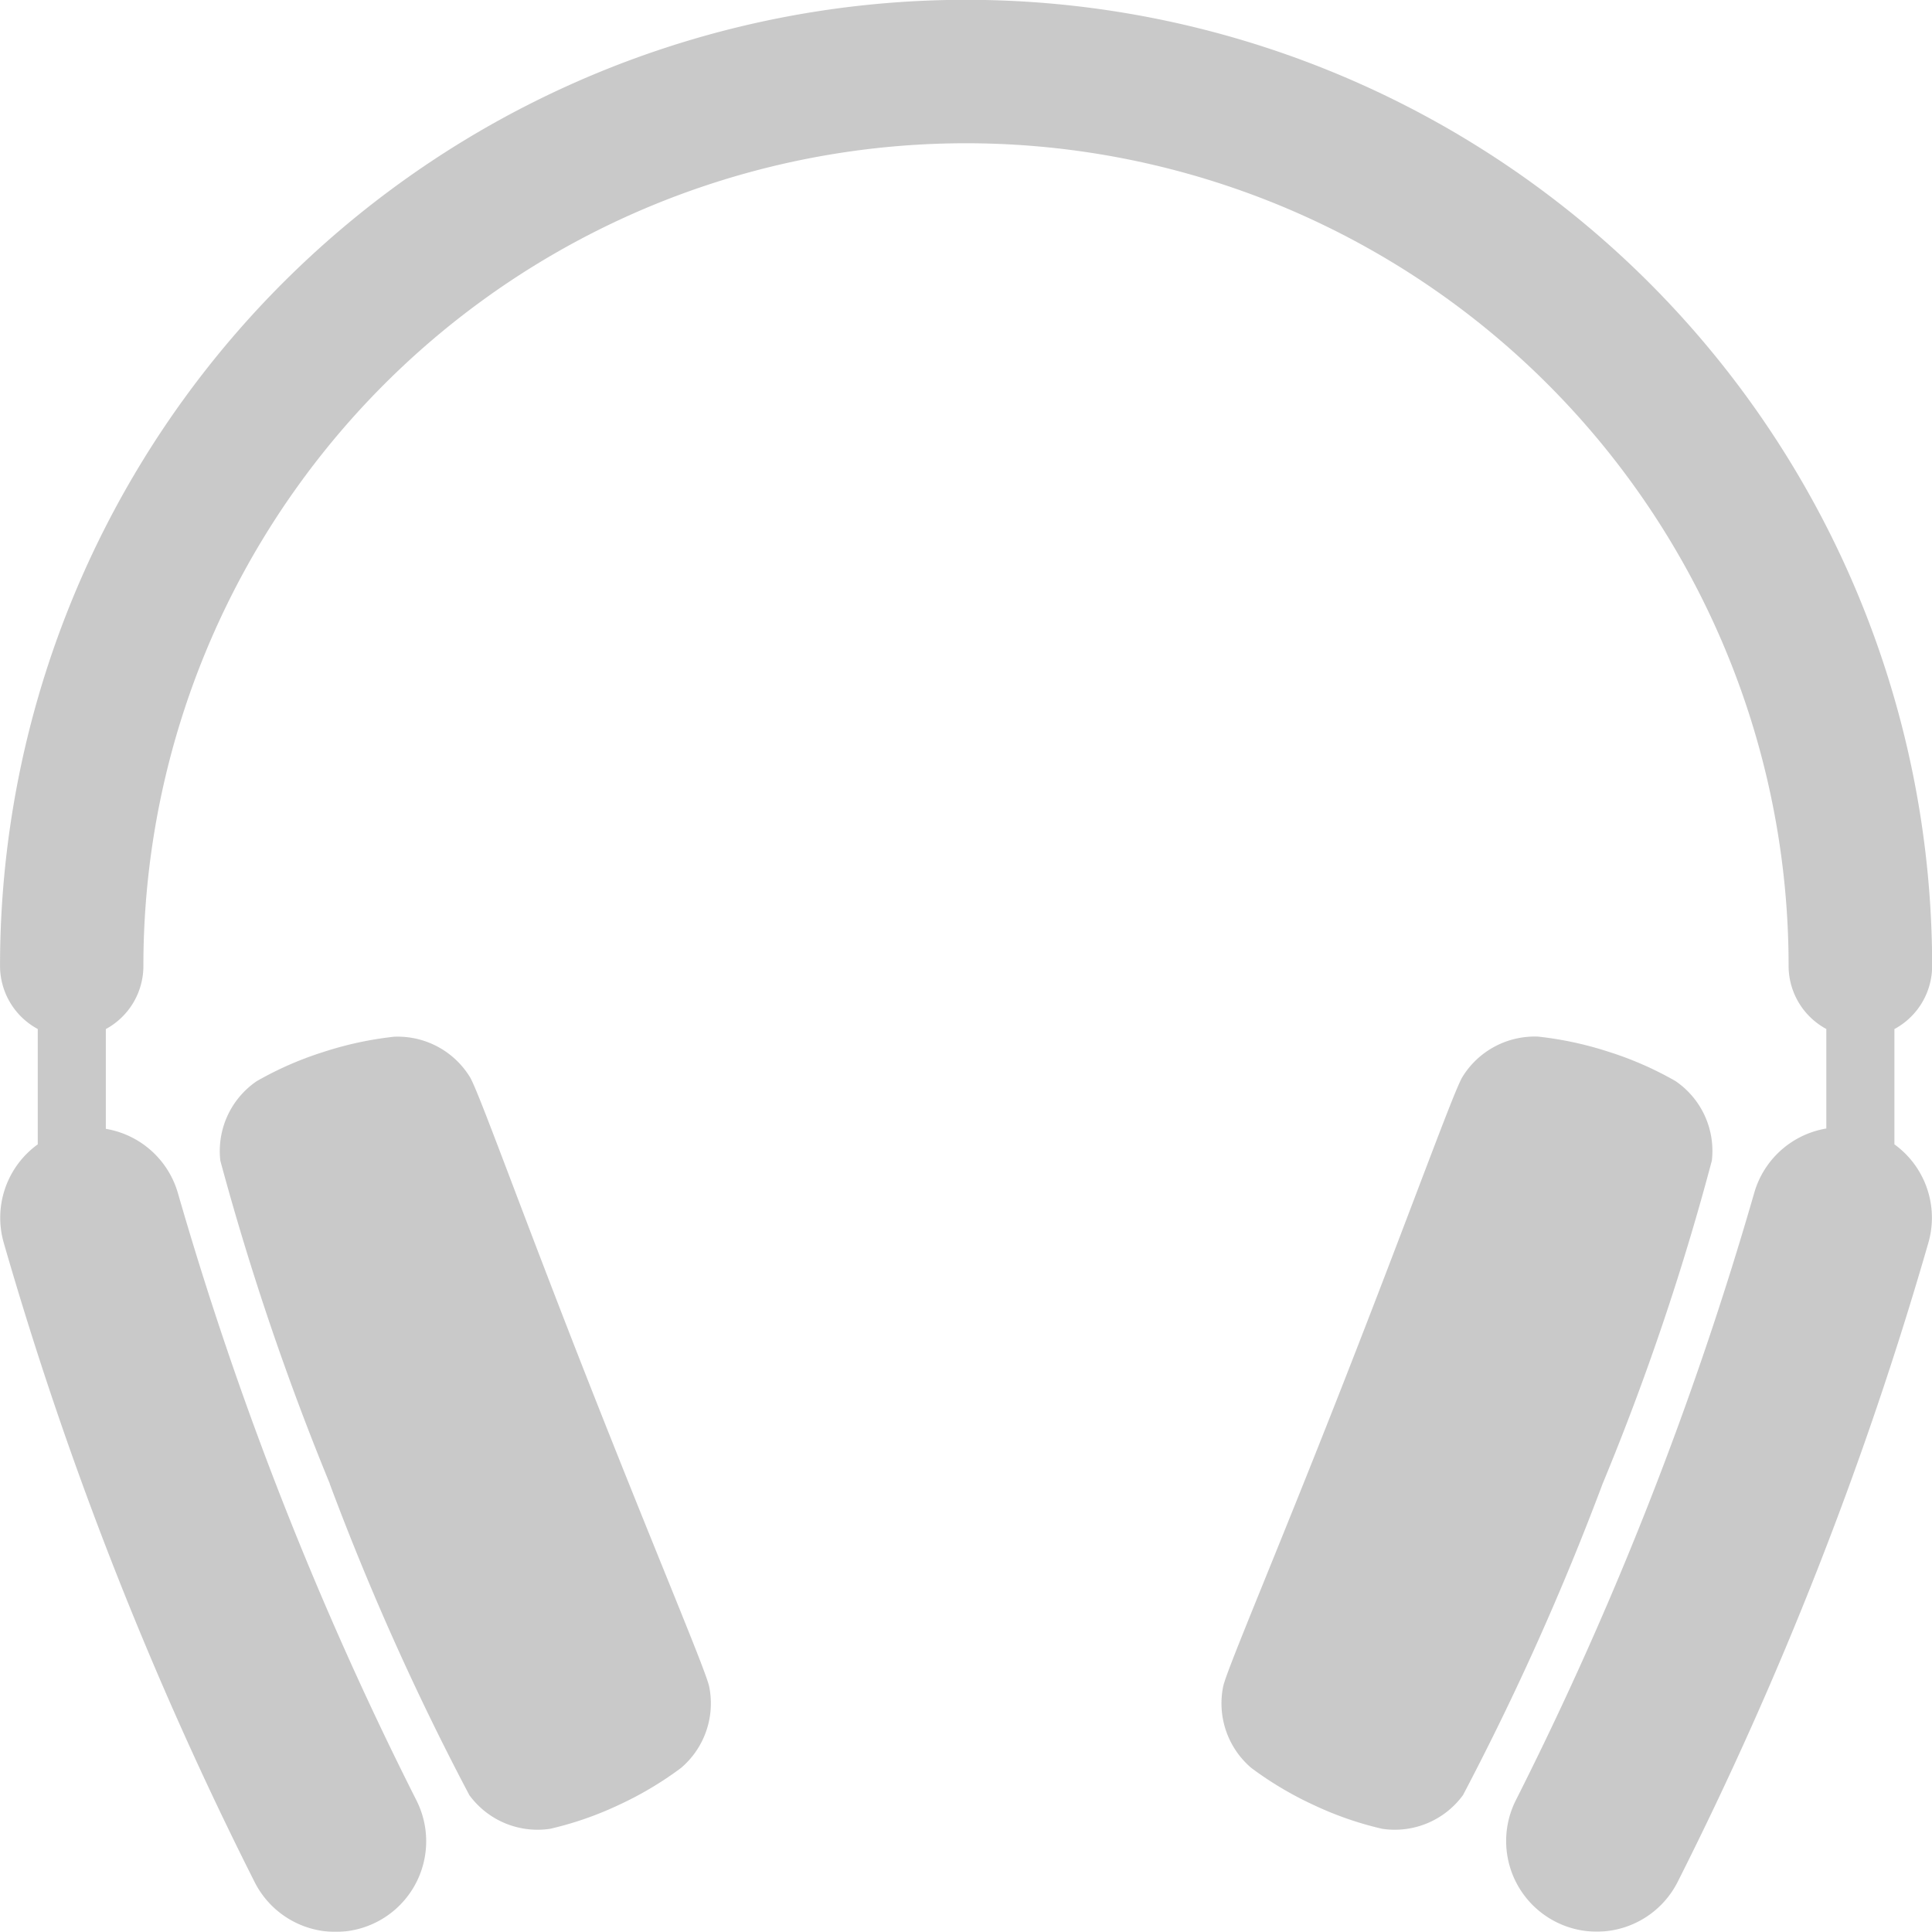
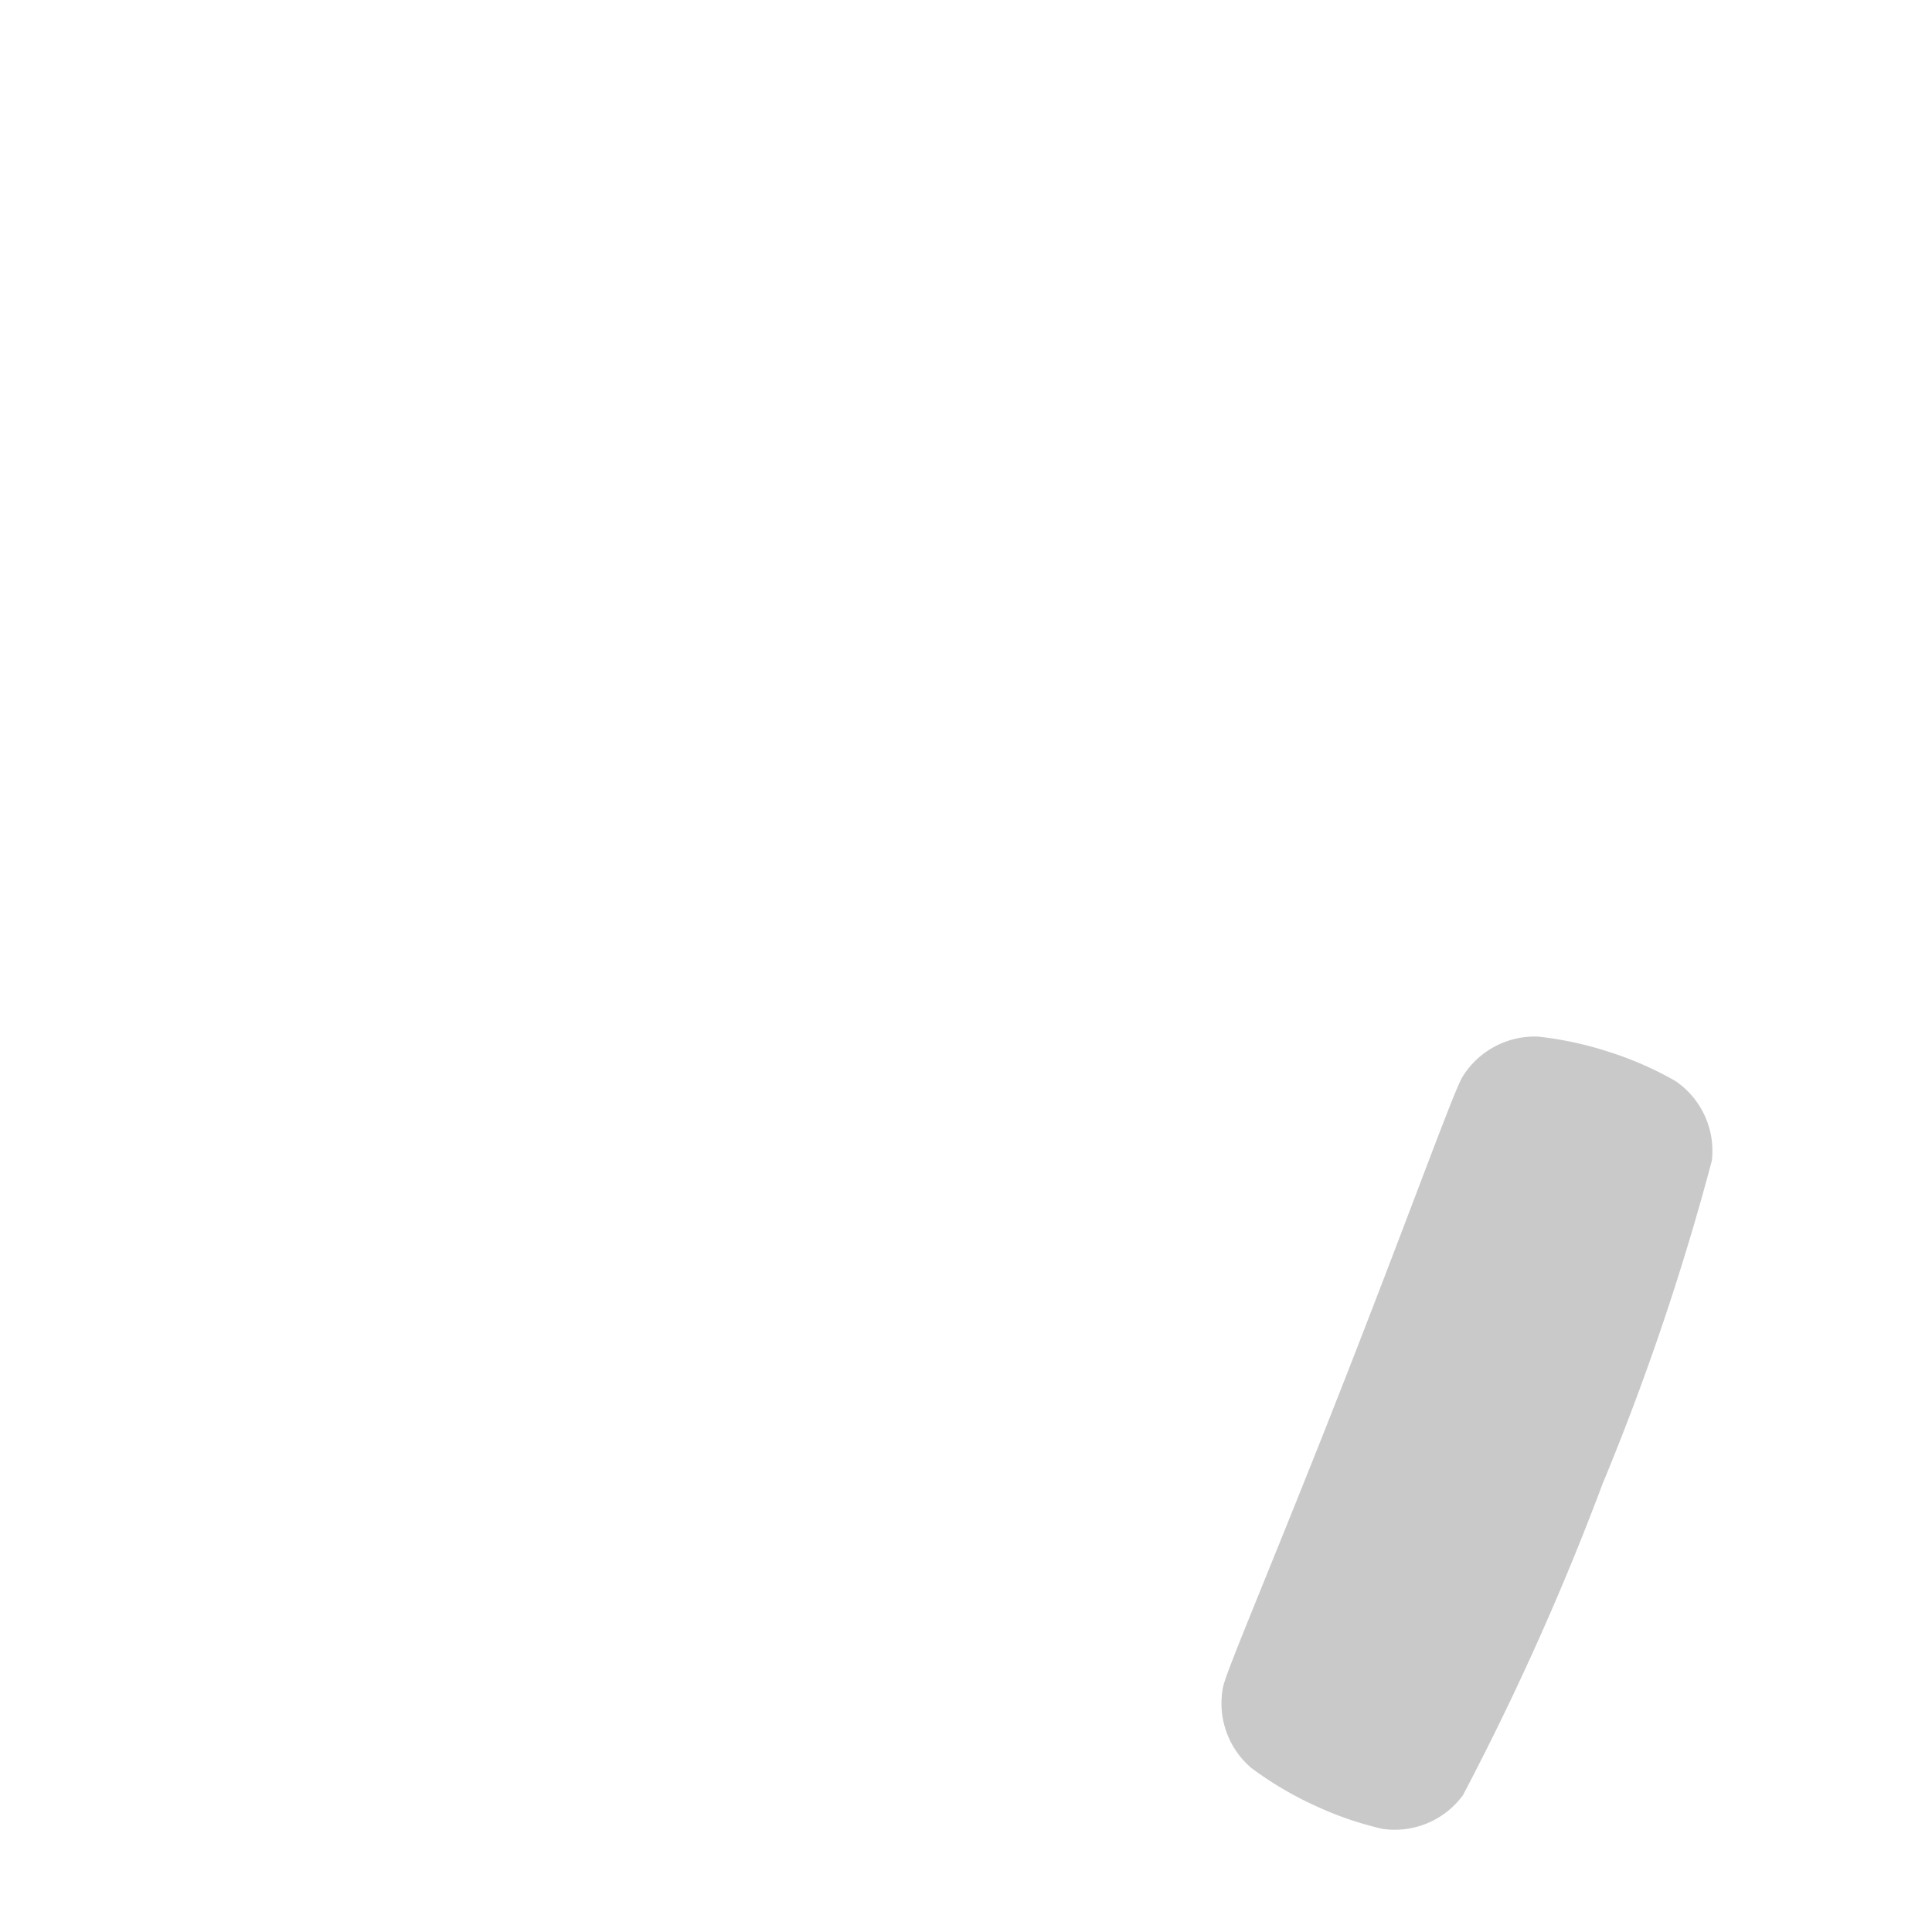
<svg xmlns="http://www.w3.org/2000/svg" width="57.316" height="57.312" viewBox="0 0 57.316 57.312">
  <g id="Group_564" data-name="Group 564" transform="translate(-1108.342 -657.344)" opacity="0.376">
    <g id="STATIONERY_AND_OFFICE" data-name="STATIONERY AND OFFICE" transform="translate(1108.343 657.308)">
-       <path id="Path_270" data-name="Path 270" d="M61.443,287.956a78.923,78.923,0,0,0,4.142,9.237,2.506,2.506,0,0,0,2.4,1,10.041,10.041,0,0,0,2.032-.706,10.312,10.312,0,0,0,1.85-1.1,2.514,2.514,0,0,0,.834-2.414c-.112-.512-1.559-3.9-3.576-9.028s-3.253-8.6-3.52-9.05a2.517,2.517,0,0,0-2.252-1.2,10.385,10.385,0,0,0-2.1.454,10.049,10.049,0,0,0-1.974.864,2.506,2.506,0,0,0-1.08,2.361,79.911,79.911,0,0,0,3.249,9.585Z" transform="translate(-51.663 -243.903)" fill="#707070" />
      <path id="Path_271" data-name="Path 271" d="M338.19,278.371a2.506,2.506,0,0,0-1.08-2.361,10.046,10.046,0,0,0-1.97-.864,10.381,10.381,0,0,0-2.1-.454,2.517,2.517,0,0,0-2.252,1.2c-.266.448-1.51,3.918-3.52,9.05s-3.465,8.517-3.576,9.031a2.516,2.516,0,0,0,.834,2.414,10.313,10.313,0,0,0,1.85,1.1,10.041,10.041,0,0,0,2.032.706,2.506,2.506,0,0,0,2.4-1,81.008,81.008,0,0,0,4.142-9.237A75.756,75.756,0,0,0,338.19,278.371Z" transform="translate(-287.406 -243.903)" fill="#707070" />
-       <path id="Path_272" data-name="Path 272" d="M56.2,33.985v-3.42a2.127,2.127,0,0,0,1.119-1.875A28.658,28.658,0,0,0,0,28.69a2.127,2.127,0,0,0,1.119,1.873v3.422A2.687,2.687,0,0,0,.111,36.909,109.154,109.154,0,0,0,7.554,55.872a2.687,2.687,0,1,0,4.8-2.424A103.725,103.725,0,0,1,5.275,35.425a2.687,2.687,0,0,0-2.136-1.9V30.565A2.127,2.127,0,0,0,4.253,28.69a24.4,24.4,0,1,1,48.808,0,2.127,2.127,0,0,0,1.119,1.873v2.952a2.687,2.687,0,0,0-2.136,1.9A103.727,103.727,0,0,1,44.97,53.441a2.687,2.687,0,0,0,4.8,2.424A109.238,109.238,0,0,0,57.209,36.9,2.687,2.687,0,0,0,56.2,33.985Z" transform="translate(0)" fill="#707070" />
    </g>
  </g>
</svg>